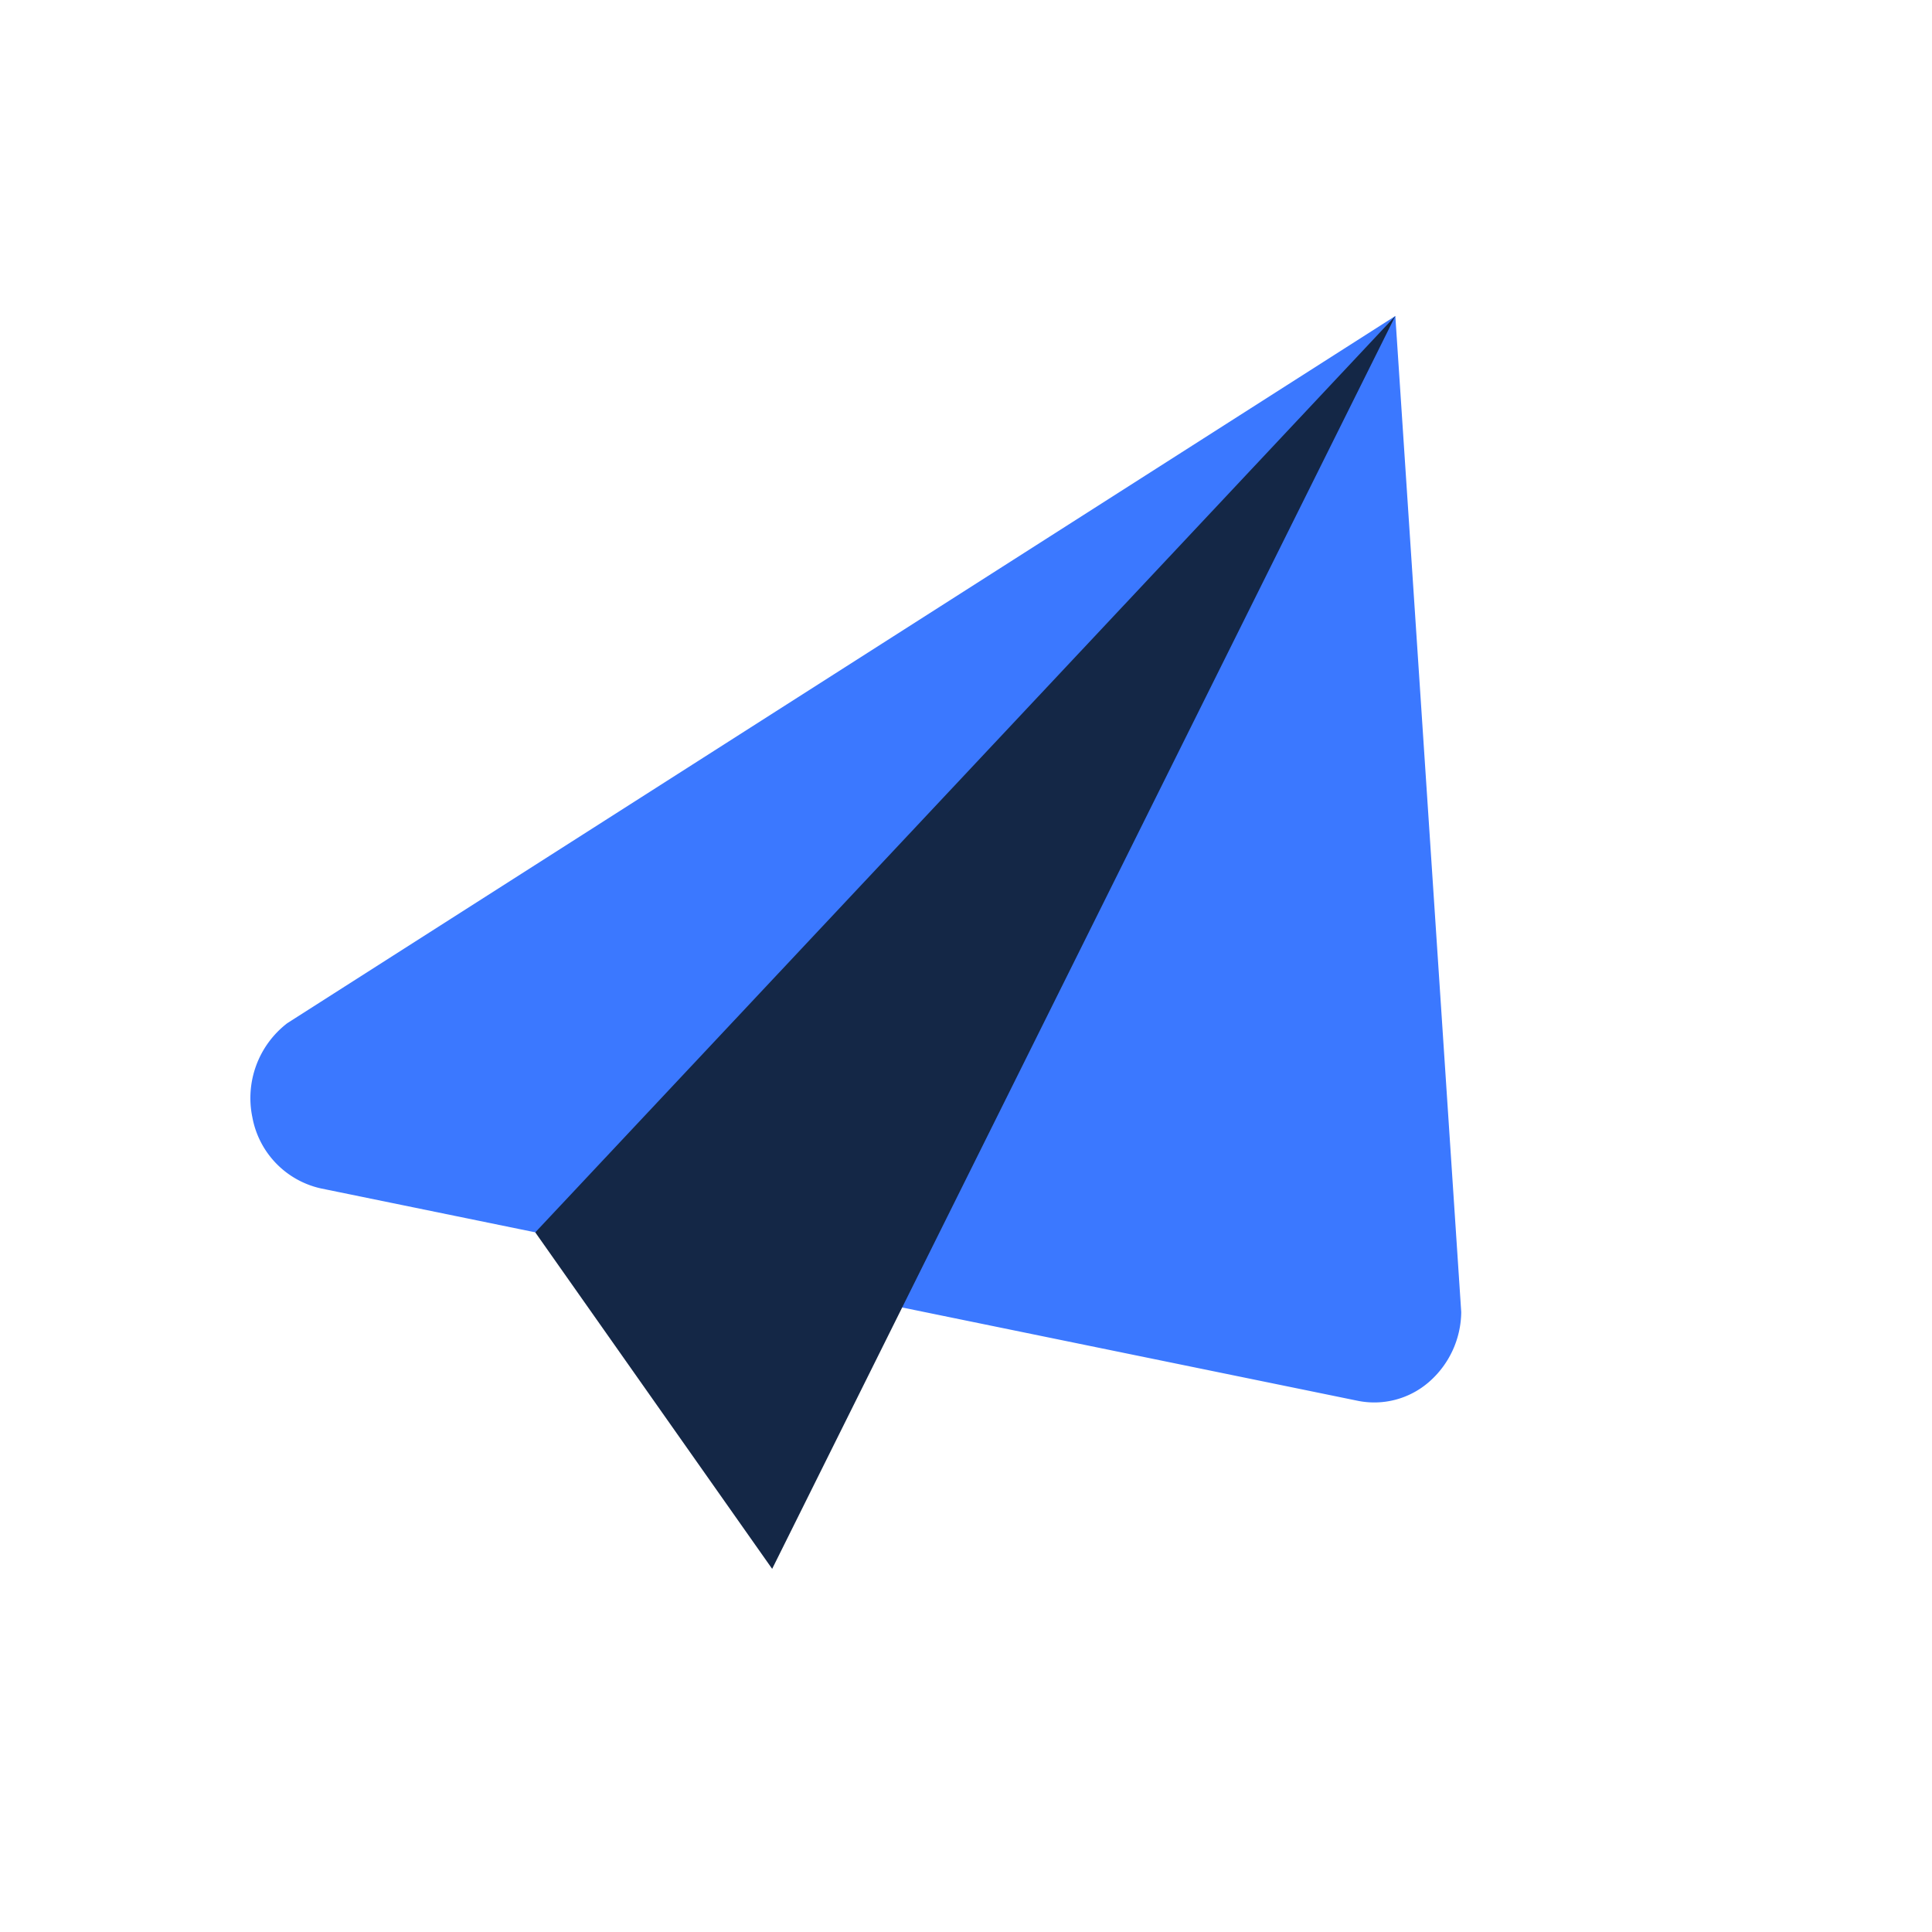
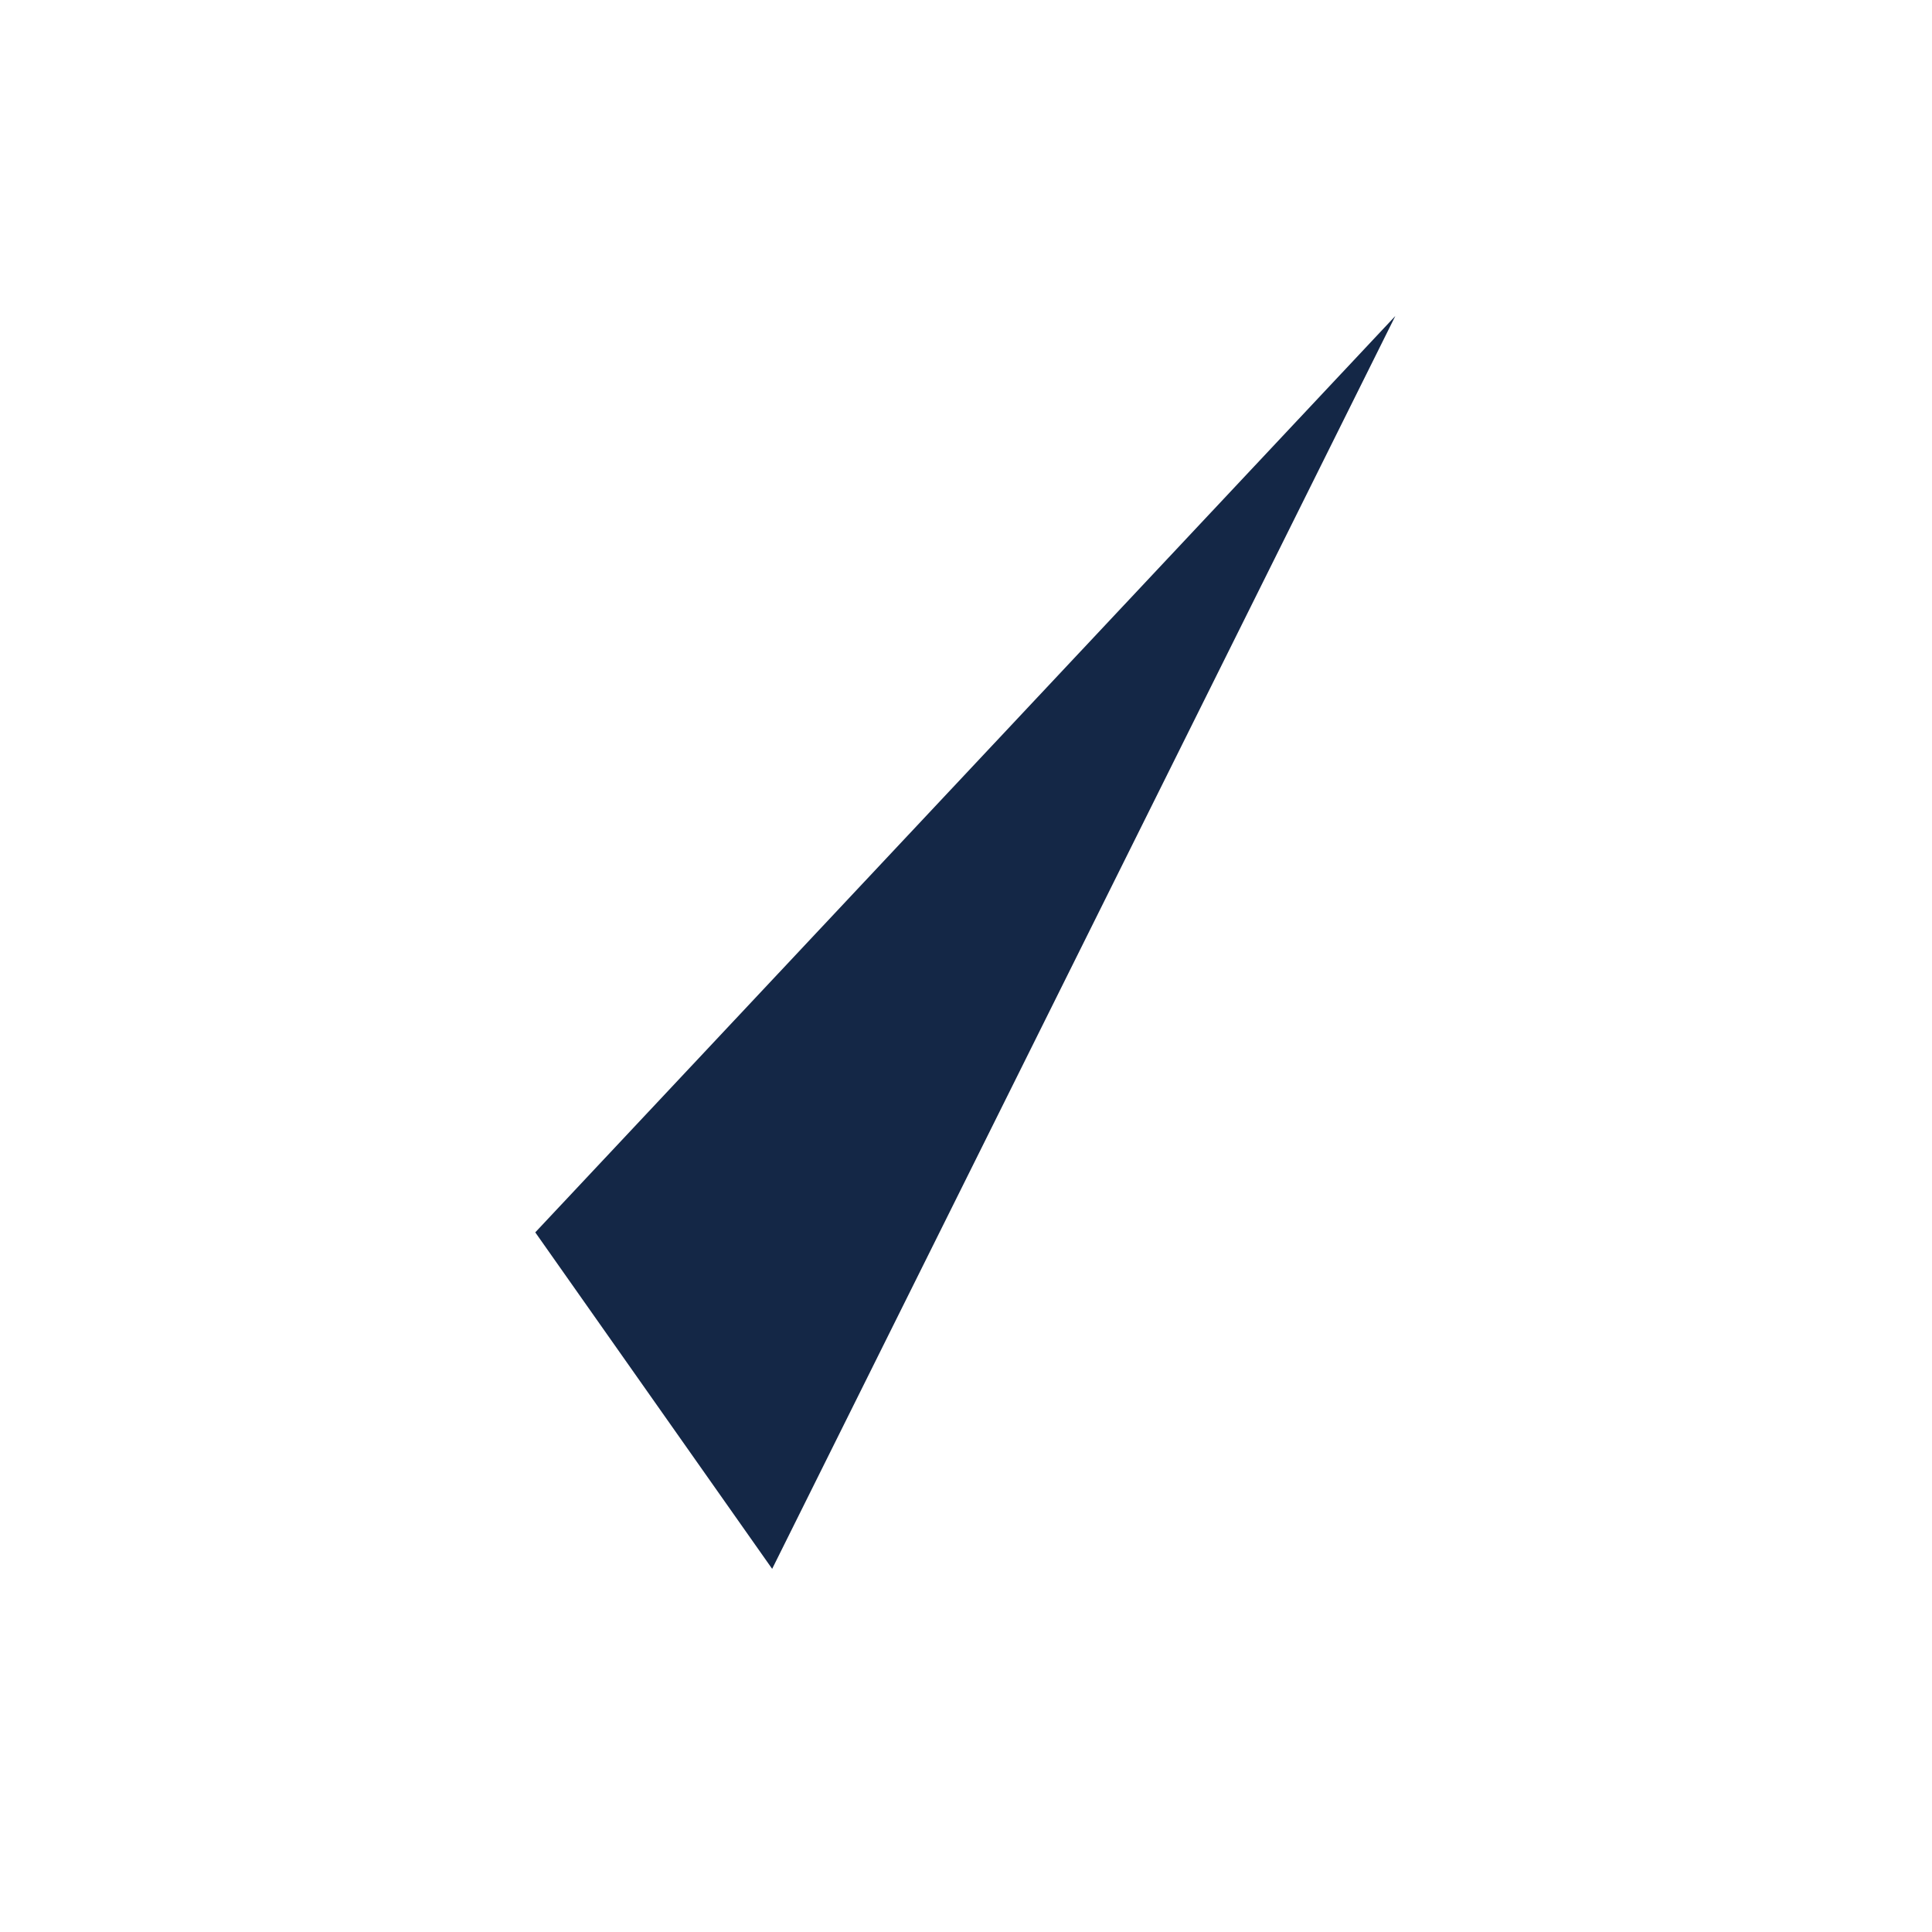
<svg xmlns="http://www.w3.org/2000/svg" width="54" height="54" viewBox="0 0 54 54">
  <g id="icon-play04" transform="translate(-283 -661)">
    <g id="그룹_4706" data-name="그룹 4706" transform="translate(290 669)">
-       <path id="패스_18271" data-name="패스 18271" d="M32,.834,1.03,20.6a2.639,2.639,0,0,0-.975,2.637A2.5,2.5,0,0,0,1.97,25.219l28.972,5.934a2.327,2.327,0,0,0,2-.526,2.624,2.624,0,0,0,.9-1.952L32,.834" transform="translate(0 -0.002)" fill="#3b78ff" />
      <path id="패스_18272" data-name="패스 18272" d="M36.339,2.009,12.3,27.622l6.621,9.405L36.1,2.489Z" transform="translate(-4.339 -1.177)" fill="#142746" />
-       <rect id="사각형_3541" data-name="사각형 3541" width="34" height="38" transform="translate(0 0)" fill="none" />
    </g>
-     <rect id="사각형_3496" data-name="사각형 3496" width="54" height="54" transform="translate(283 661)" fill="none" />
  </g>
</svg>